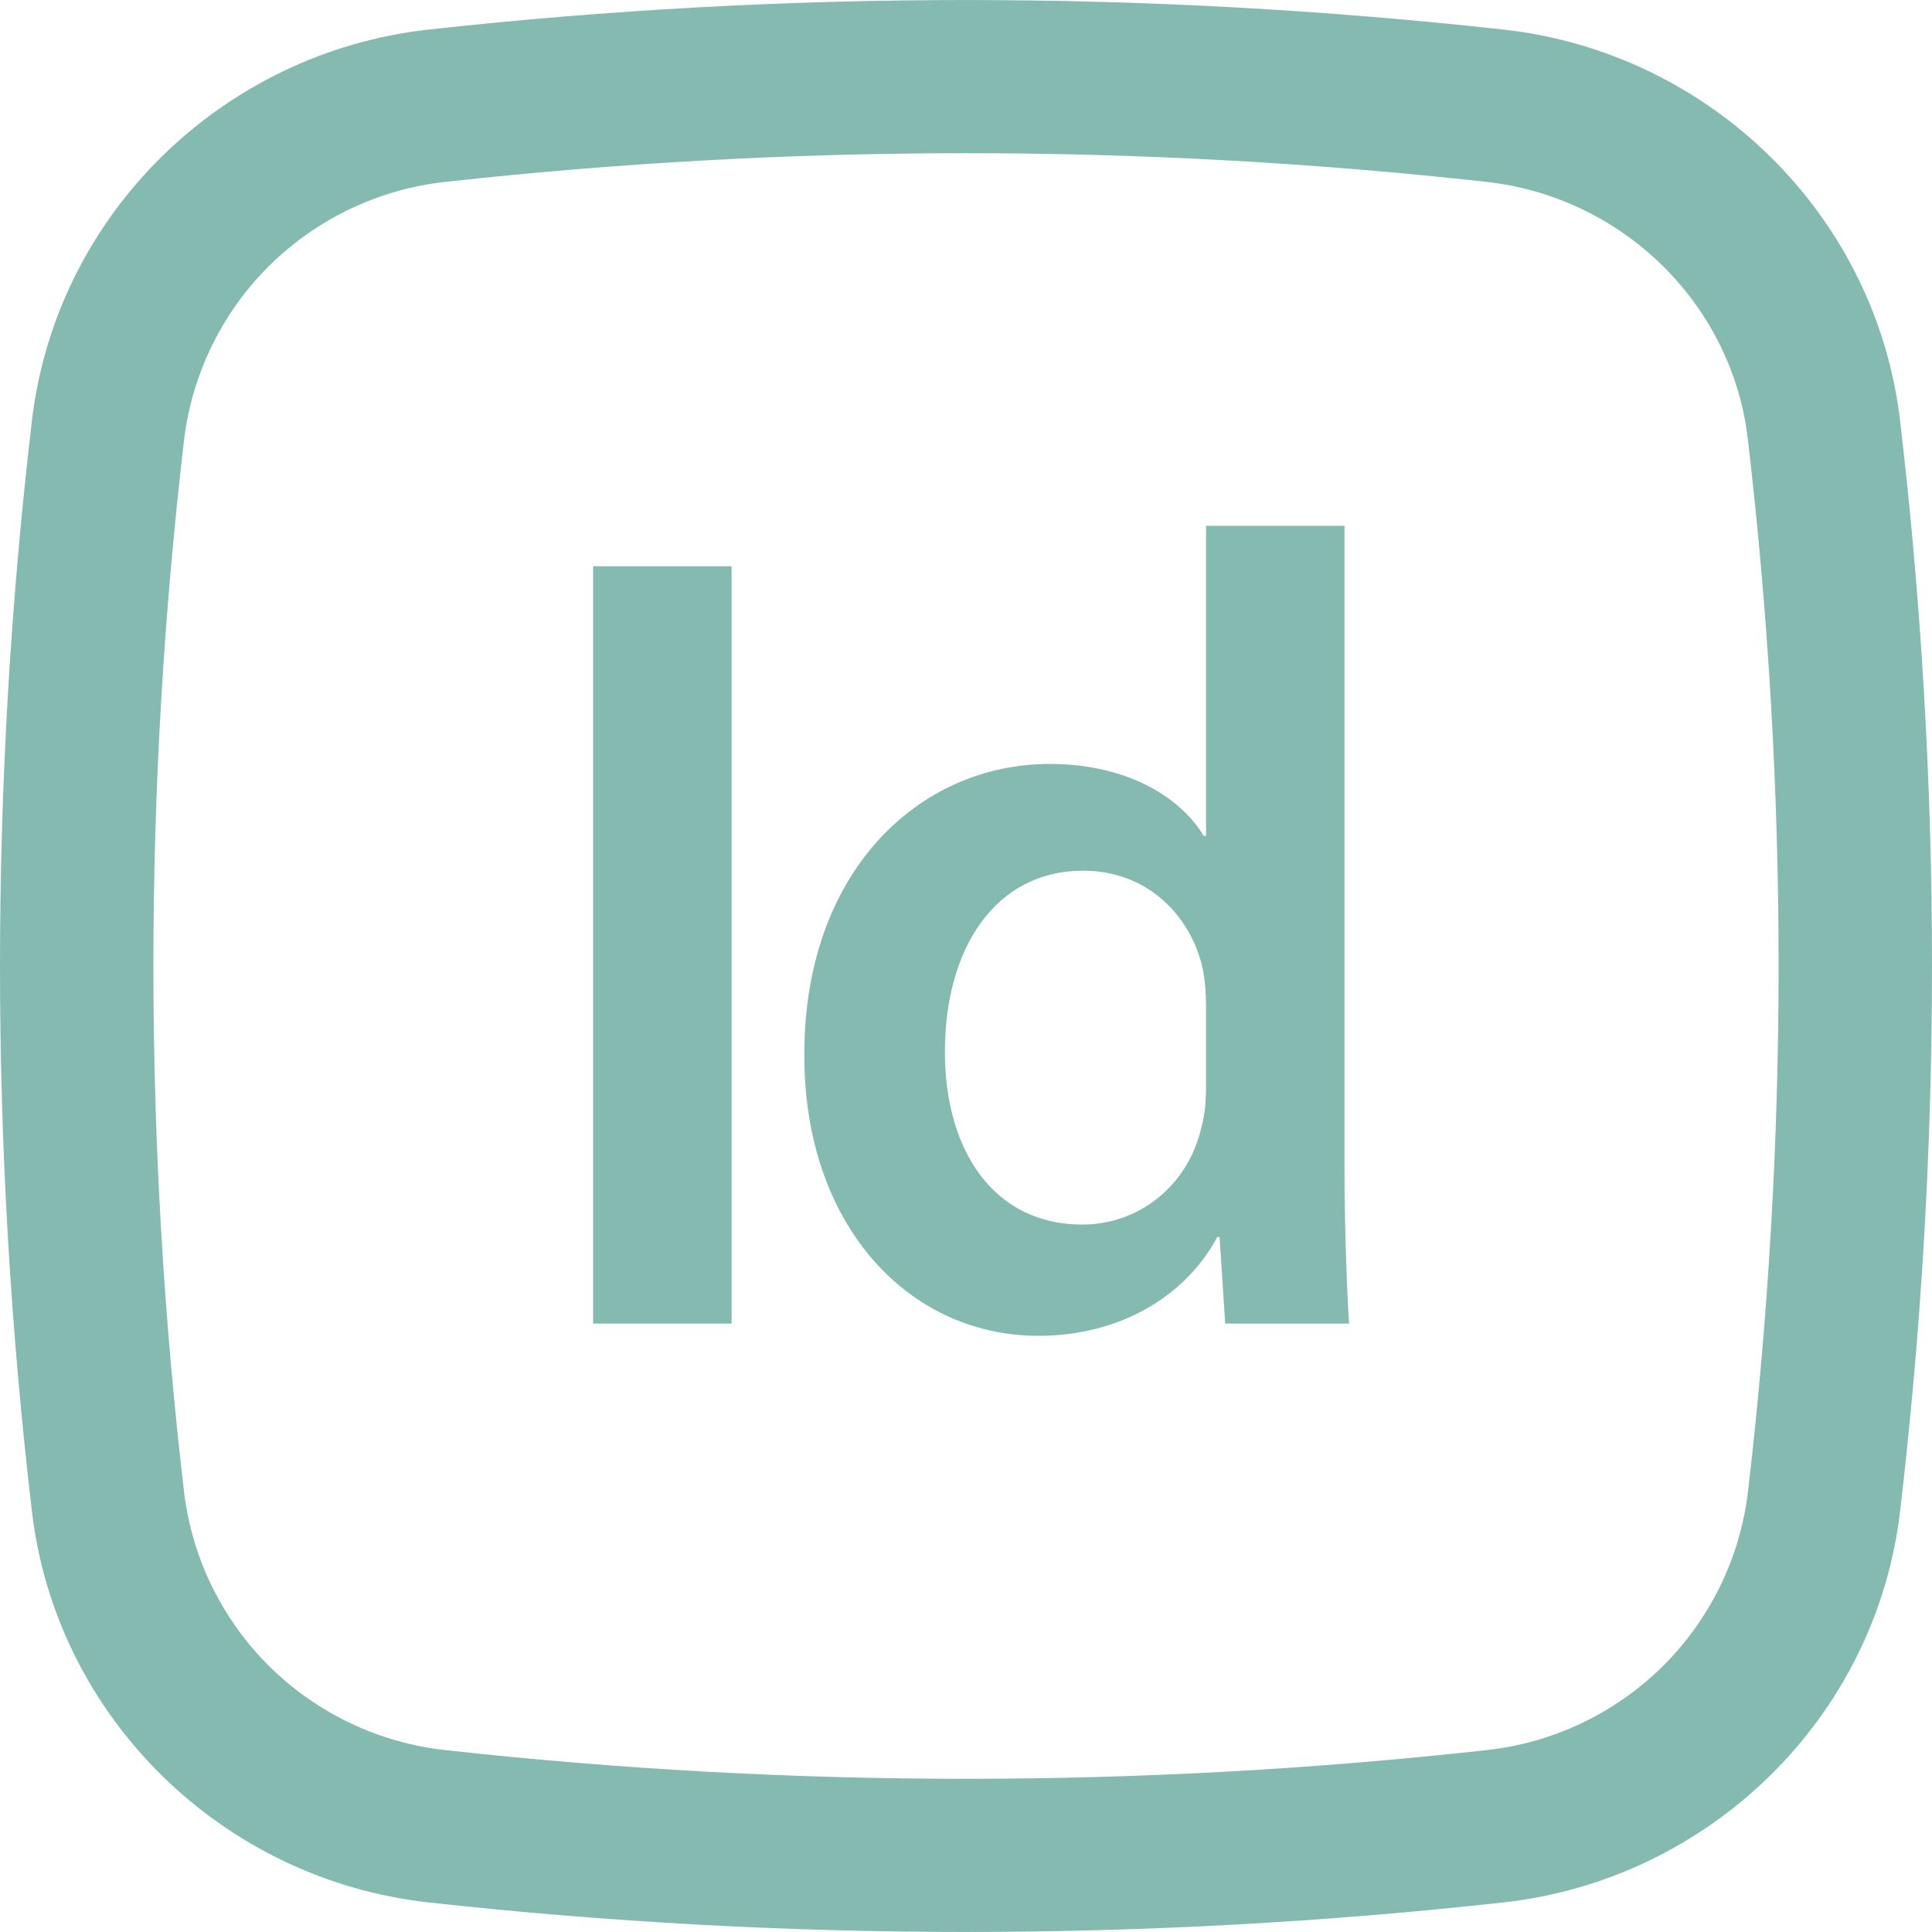
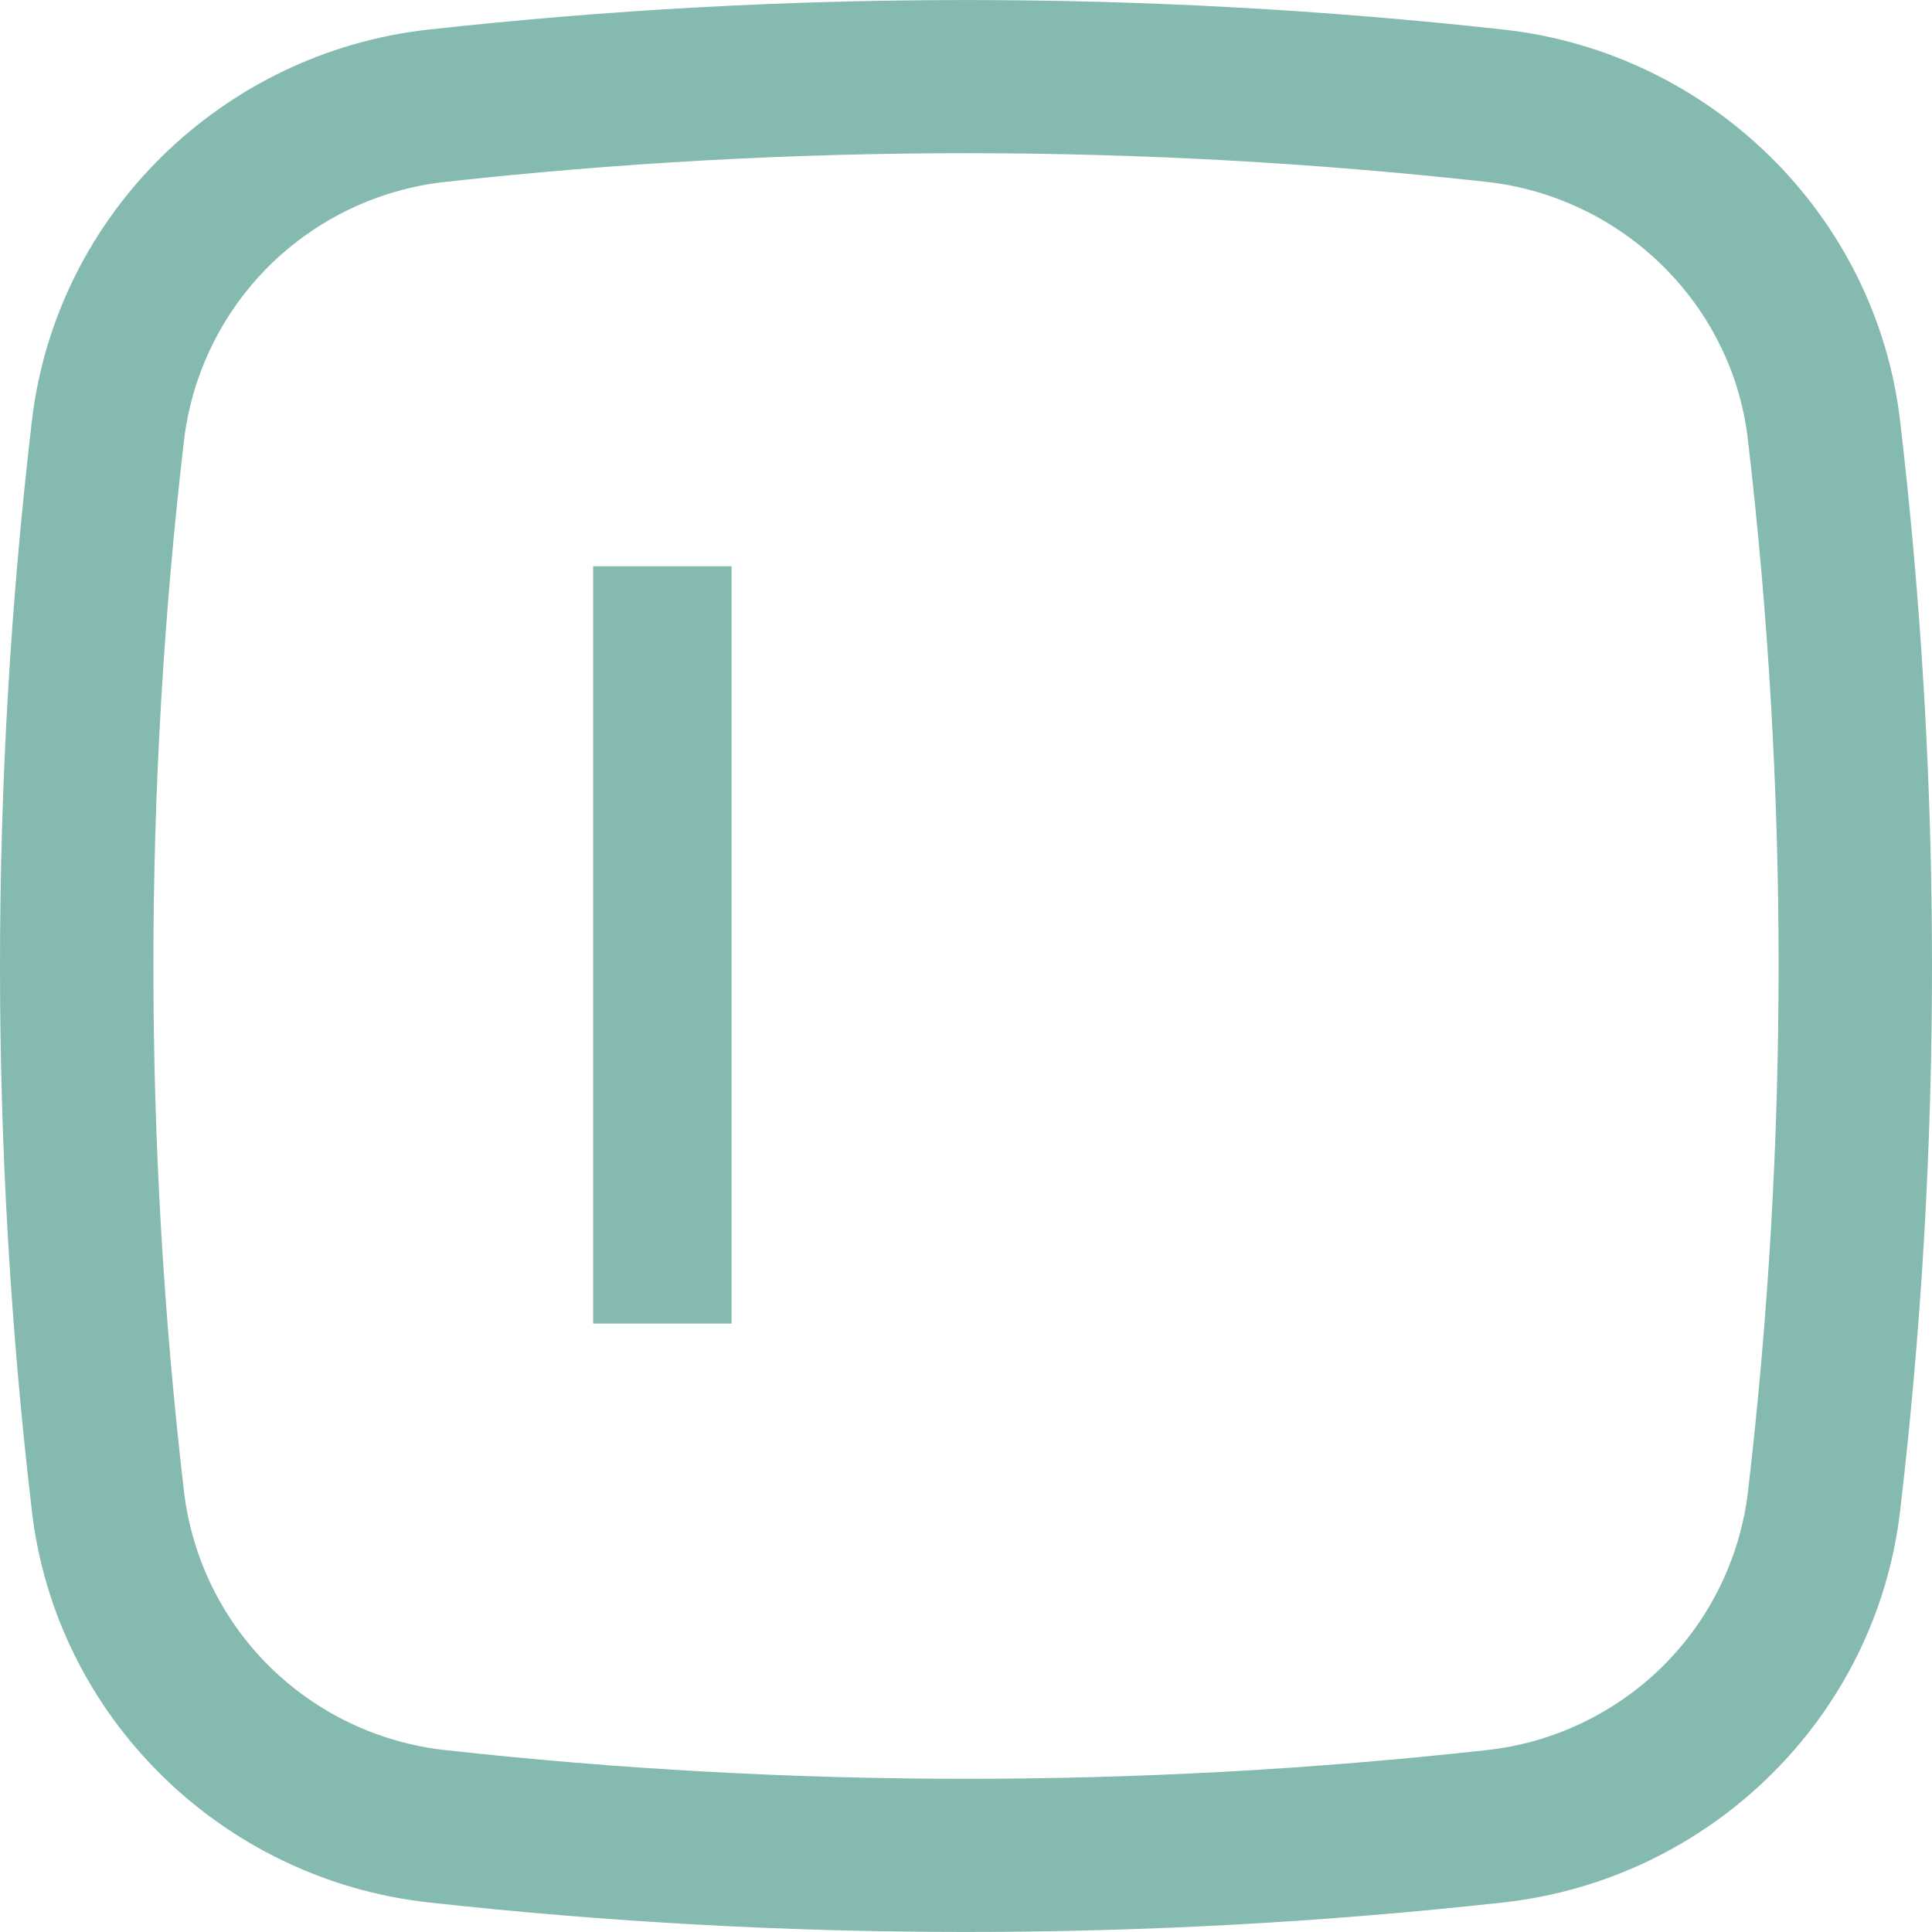
<svg xmlns="http://www.w3.org/2000/svg" width="12" height="12" viewBox="0 0 12 12" fill="none">
-   <path fill-rule="evenodd" clip-rule="evenodd" d="M7.491 5.192V3.266H8.351V7.264C8.351 7.613 8.365 7.99 8.379 8.221H7.61L7.575 7.683H7.561C7.359 8.06 6.946 8.297 6.45 8.297C5.639 8.297 4.996 7.606 4.996 6.56C4.99 5.422 5.702 4.745 6.52 4.745C6.988 4.745 7.324 4.941 7.477 5.192H7.491ZM7.463 6.999C7.484 6.923 7.491 6.839 7.491 6.748V6.239C7.491 6.169 7.484 6.085 7.47 6.015C7.394 5.68 7.12 5.408 6.729 5.408C6.177 5.408 5.869 5.897 5.869 6.532C5.869 7.153 6.177 7.606 6.722 7.606C7.071 7.606 7.379 7.369 7.463 6.999Z" fill="#006E5A" fill-opacity="0.48" />
  <path d="M3.684 8.221V3.517H4.544V8.221H3.684Z" fill="#006E5A" fill-opacity="0.48" />
  <path fill-rule="evenodd" clip-rule="evenodd" d="M9.341 0.184C7.121 -0.061 4.879 -0.061 2.659 0.184C1.38 0.327 0.348 1.333 0.198 2.615C-0.066 4.864 -0.066 7.136 0.198 9.385C0.348 10.668 1.38 11.673 2.659 11.816C4.879 12.061 7.121 12.061 9.341 11.816C10.62 11.673 11.652 10.668 11.802 9.385C12.066 7.136 12.066 4.864 11.802 2.615C11.652 1.333 10.62 0.327 9.341 0.184ZM2.764 1.13C4.915 0.892 7.085 0.892 9.236 1.13C10.081 1.225 10.758 1.89 10.856 2.726C11.111 4.901 11.111 7.099 10.856 9.274C10.805 9.683 10.618 10.063 10.324 10.353C10.03 10.642 9.646 10.825 9.236 10.87C7.085 11.108 4.915 11.108 2.764 10.87C2.354 10.825 1.97 10.642 1.676 10.353C1.382 10.063 1.195 9.683 1.144 9.274C0.889 7.099 0.889 4.901 1.144 2.726C1.195 2.317 1.382 1.937 1.676 1.647C1.97 1.358 2.354 1.175 2.764 1.13Z" fill="#006E5A" fill-opacity="0.48" />
</svg>